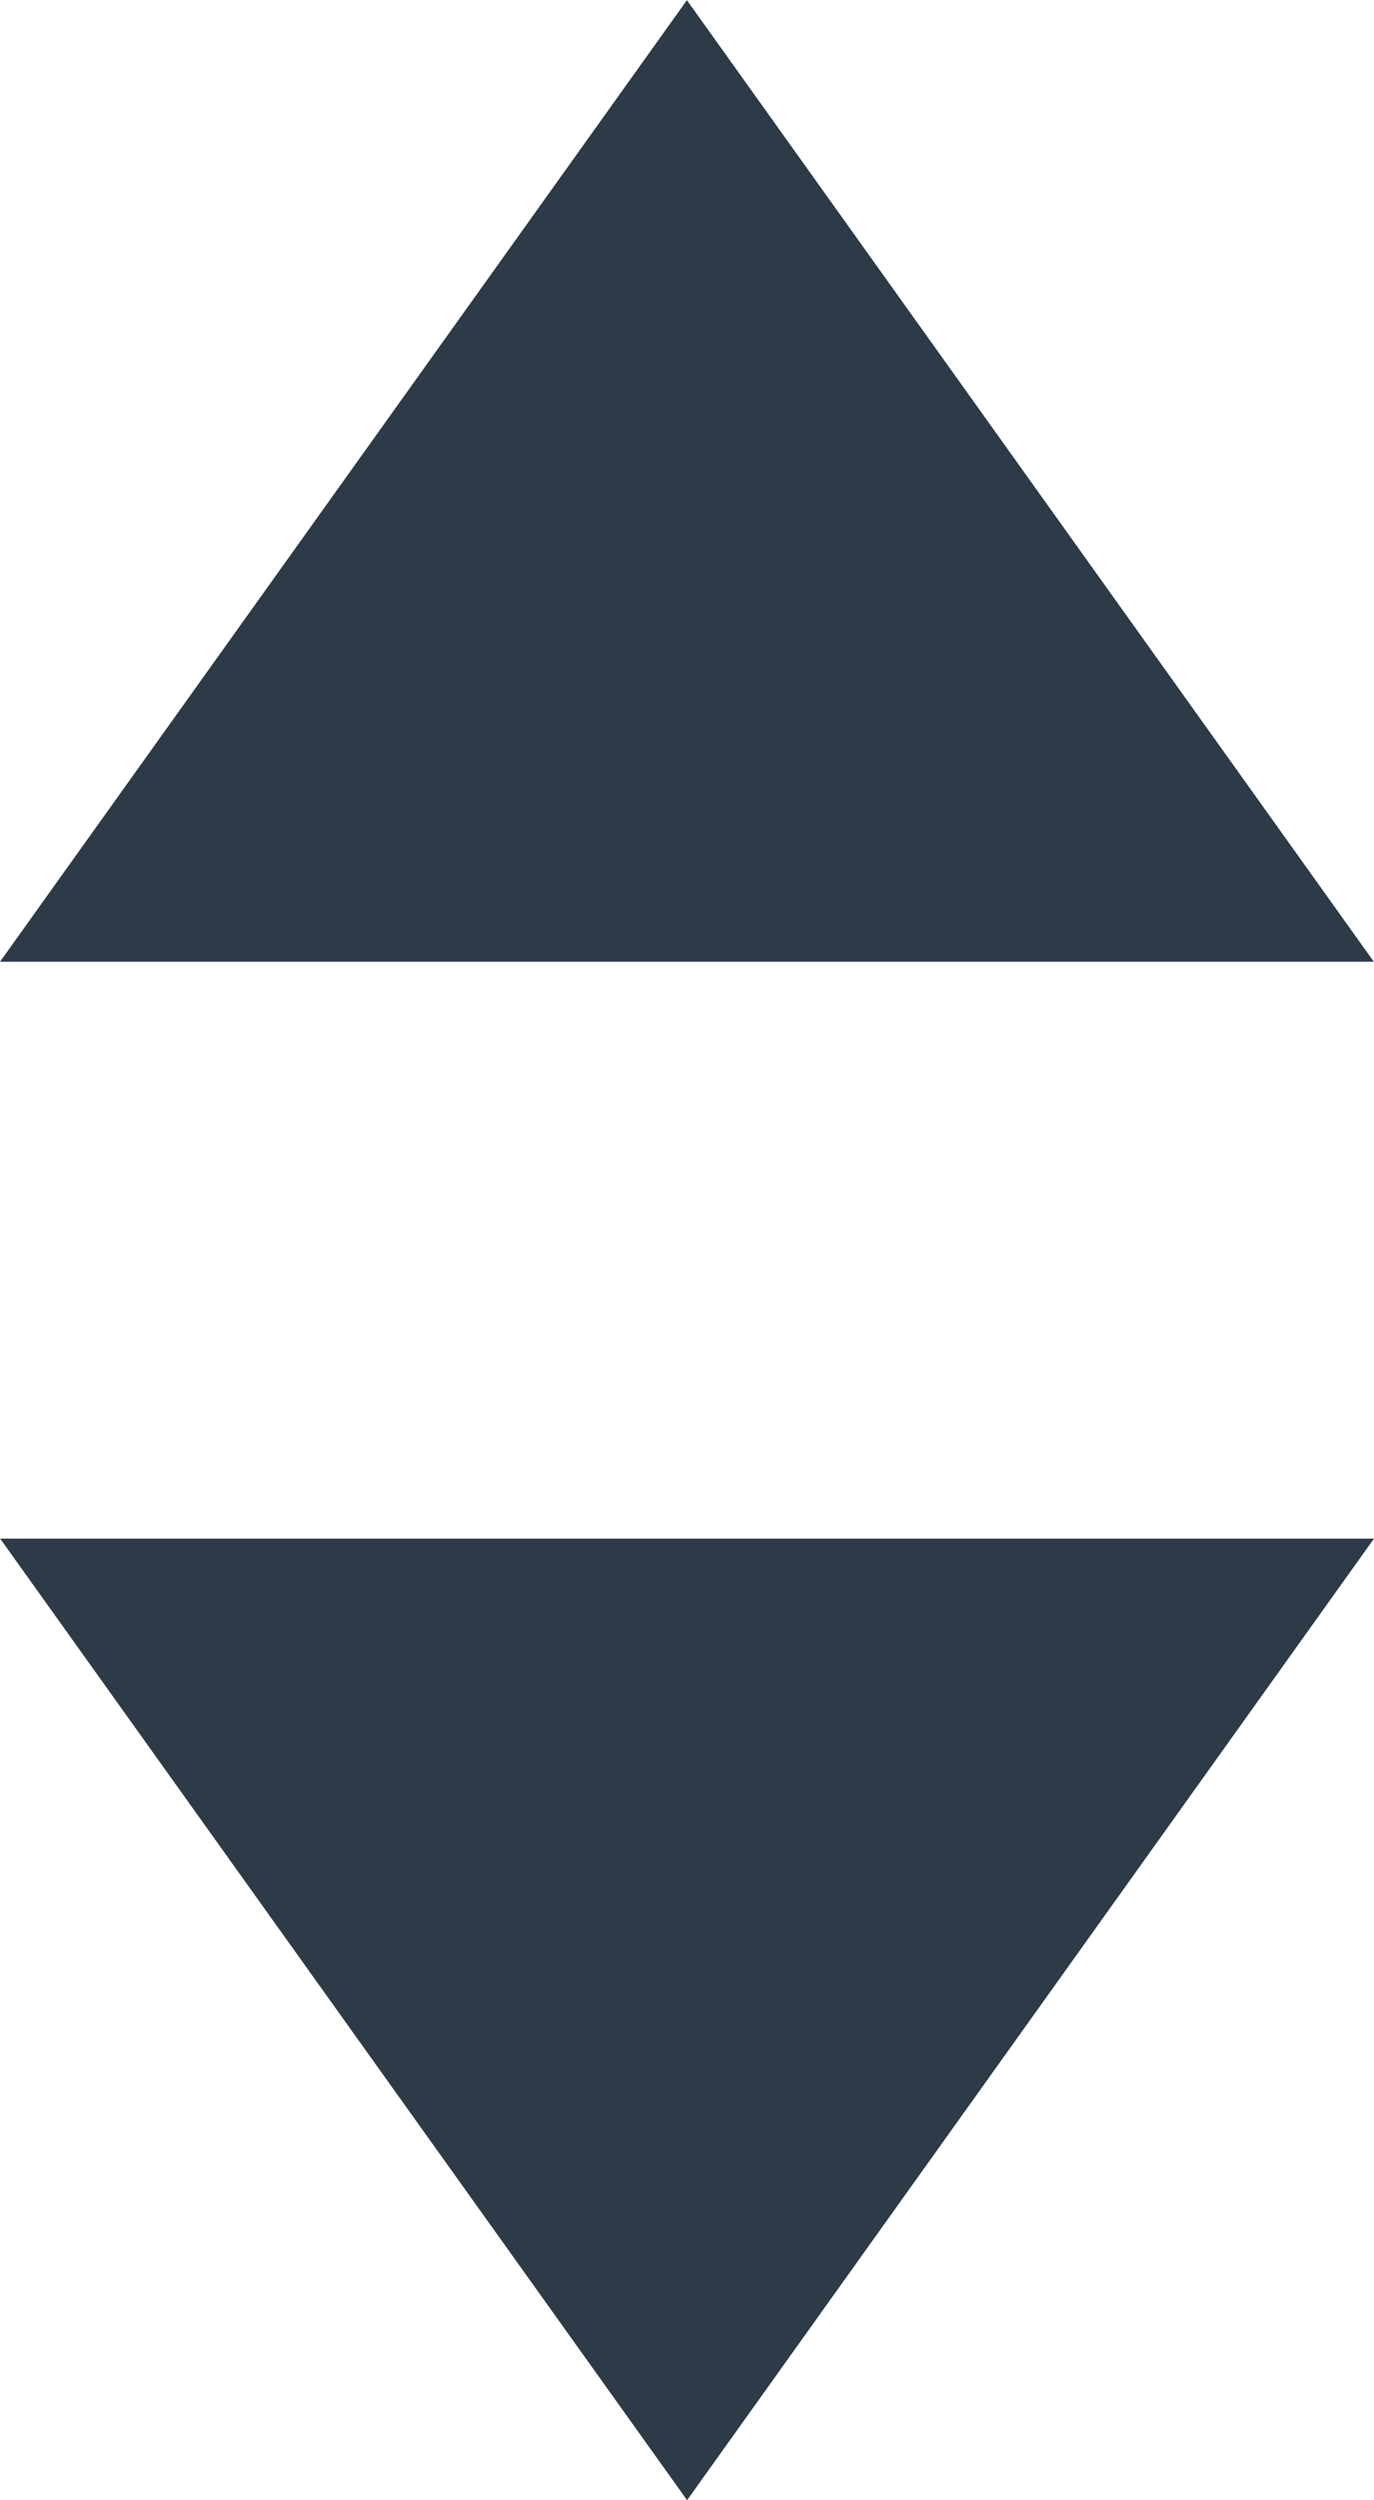
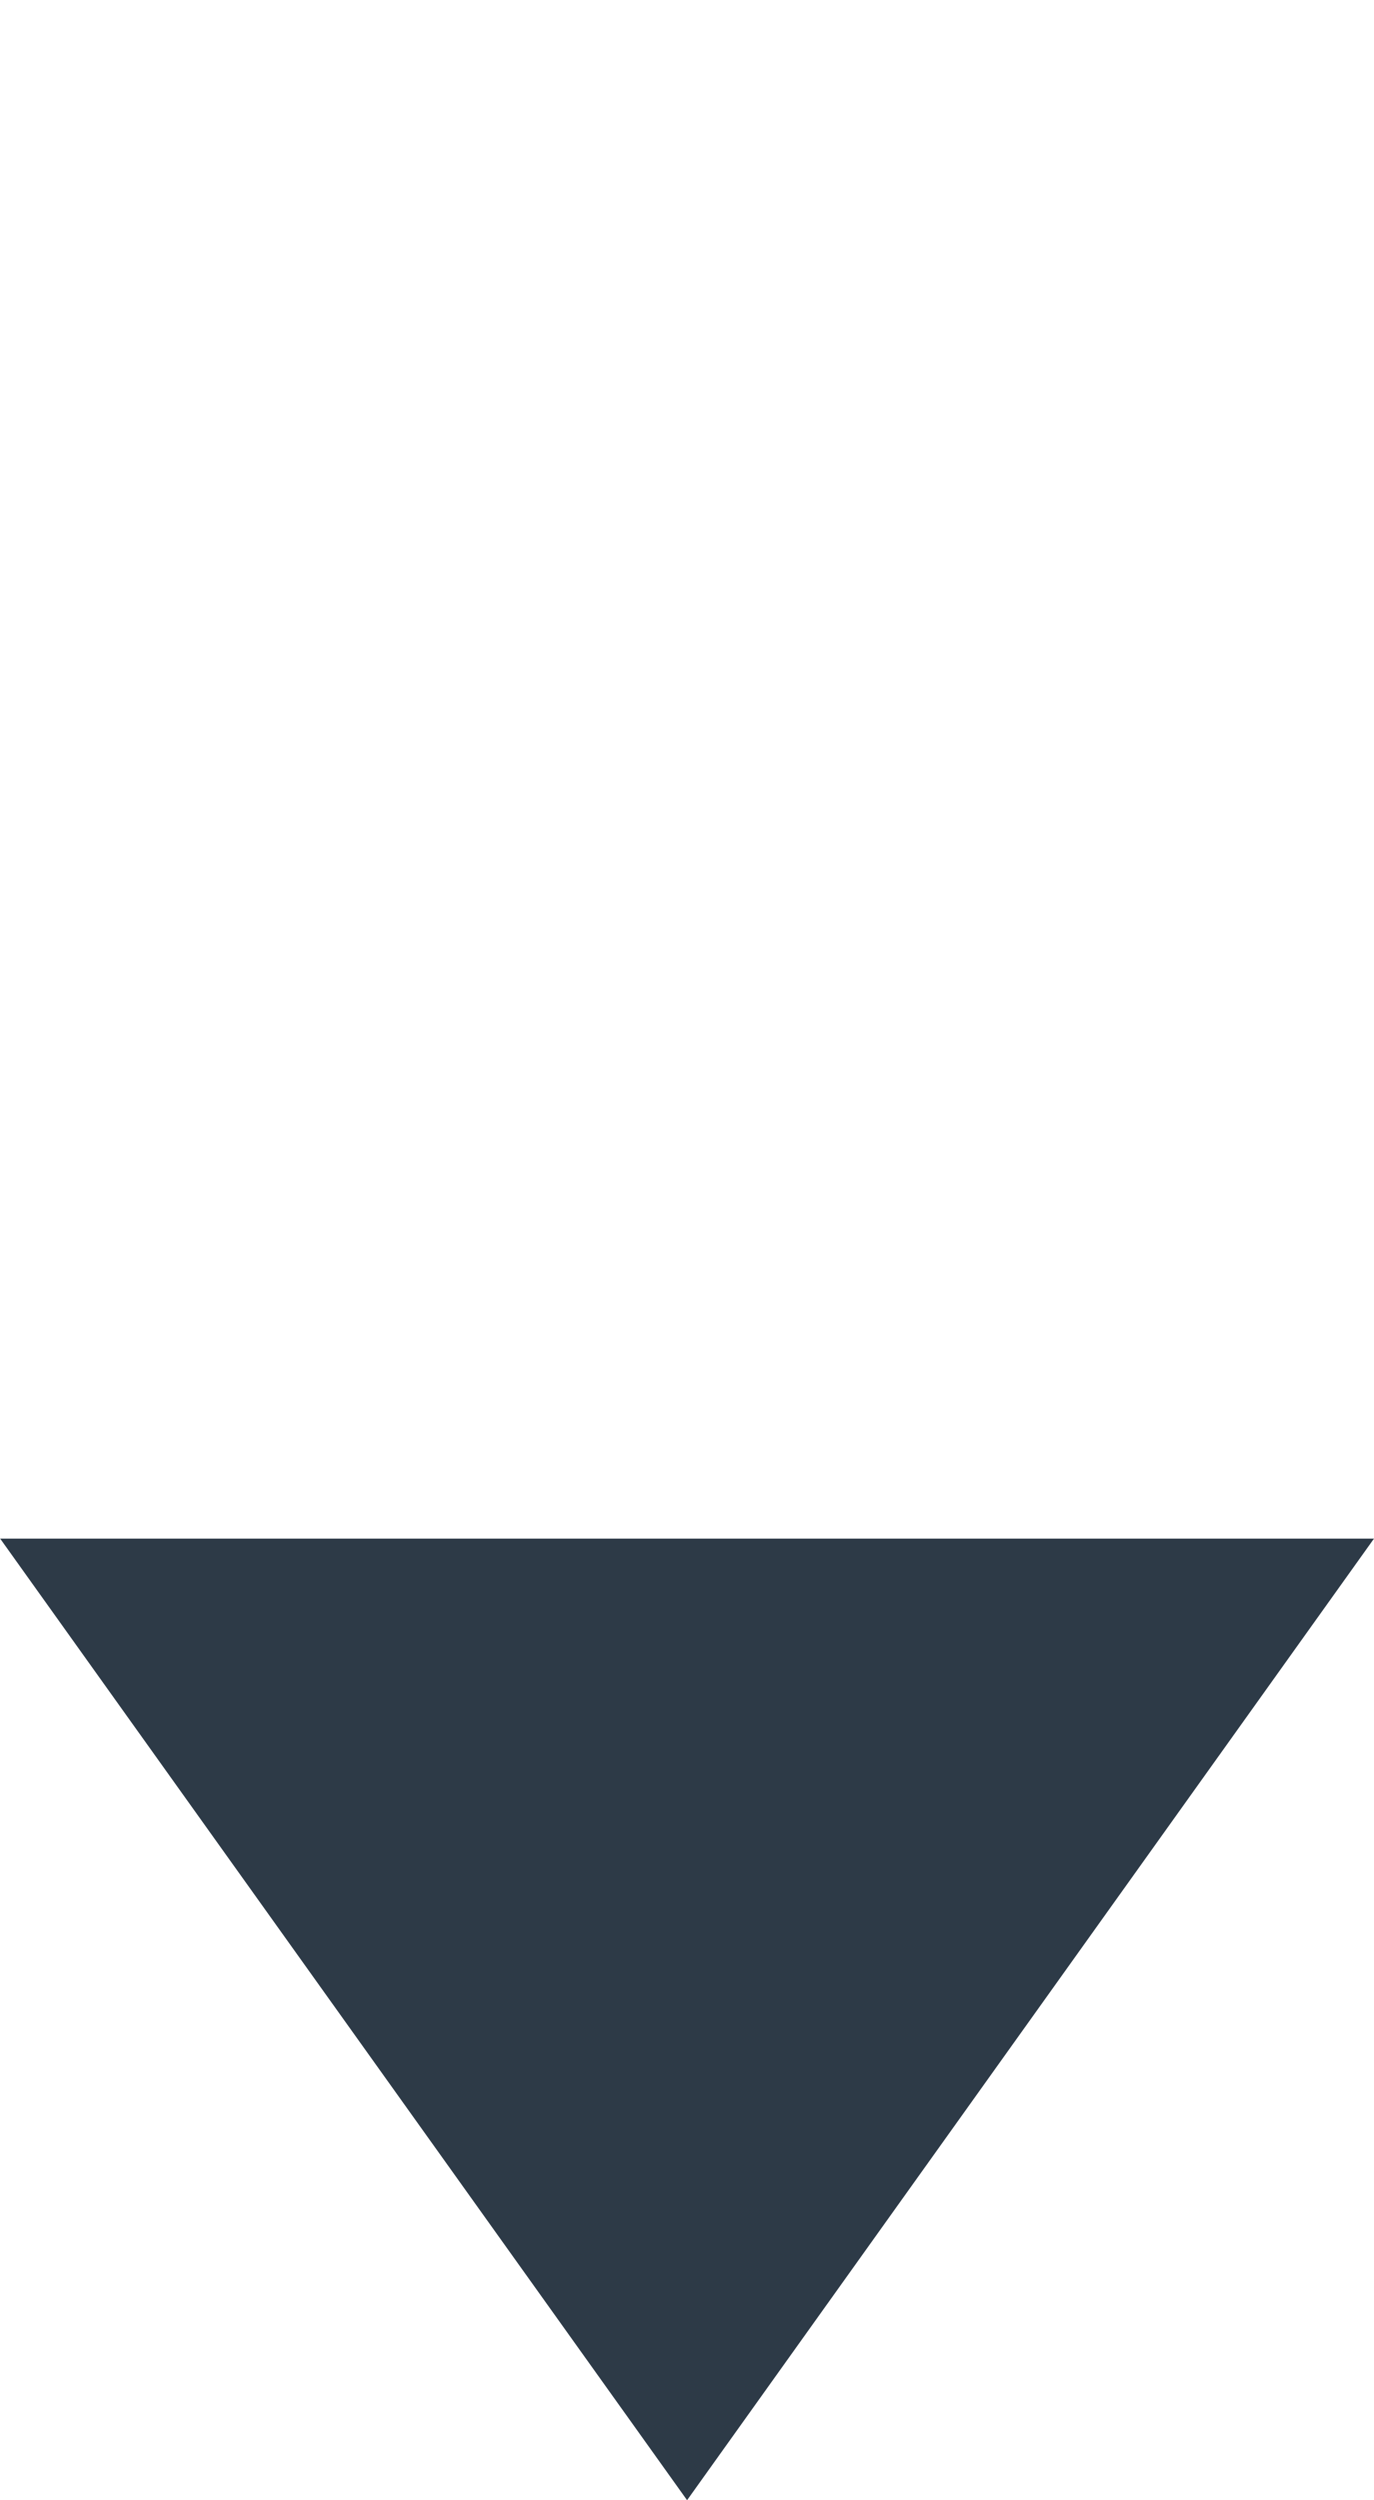
<svg xmlns="http://www.w3.org/2000/svg" width="8.519" height="15.499" viewBox="0 0 8.519 15.499">
  <g id="Group_10299" data-name="Group 10299" transform="translate(-326.061 -540.853)">
-     <path id="Path_3824" data-name="Path 3824" d="M0,0,5.961,4.259,0,8.518" transform="translate(326.061 546.815) rotate(-90)" fill="#2d3a47" />
    <path id="Path_3825" data-name="Path 3825" d="M0,0,5.961,4.259,0,8.518" transform="translate(334.58 550.391) rotate(90)" fill="#2d3a47" />
  </g>
</svg>